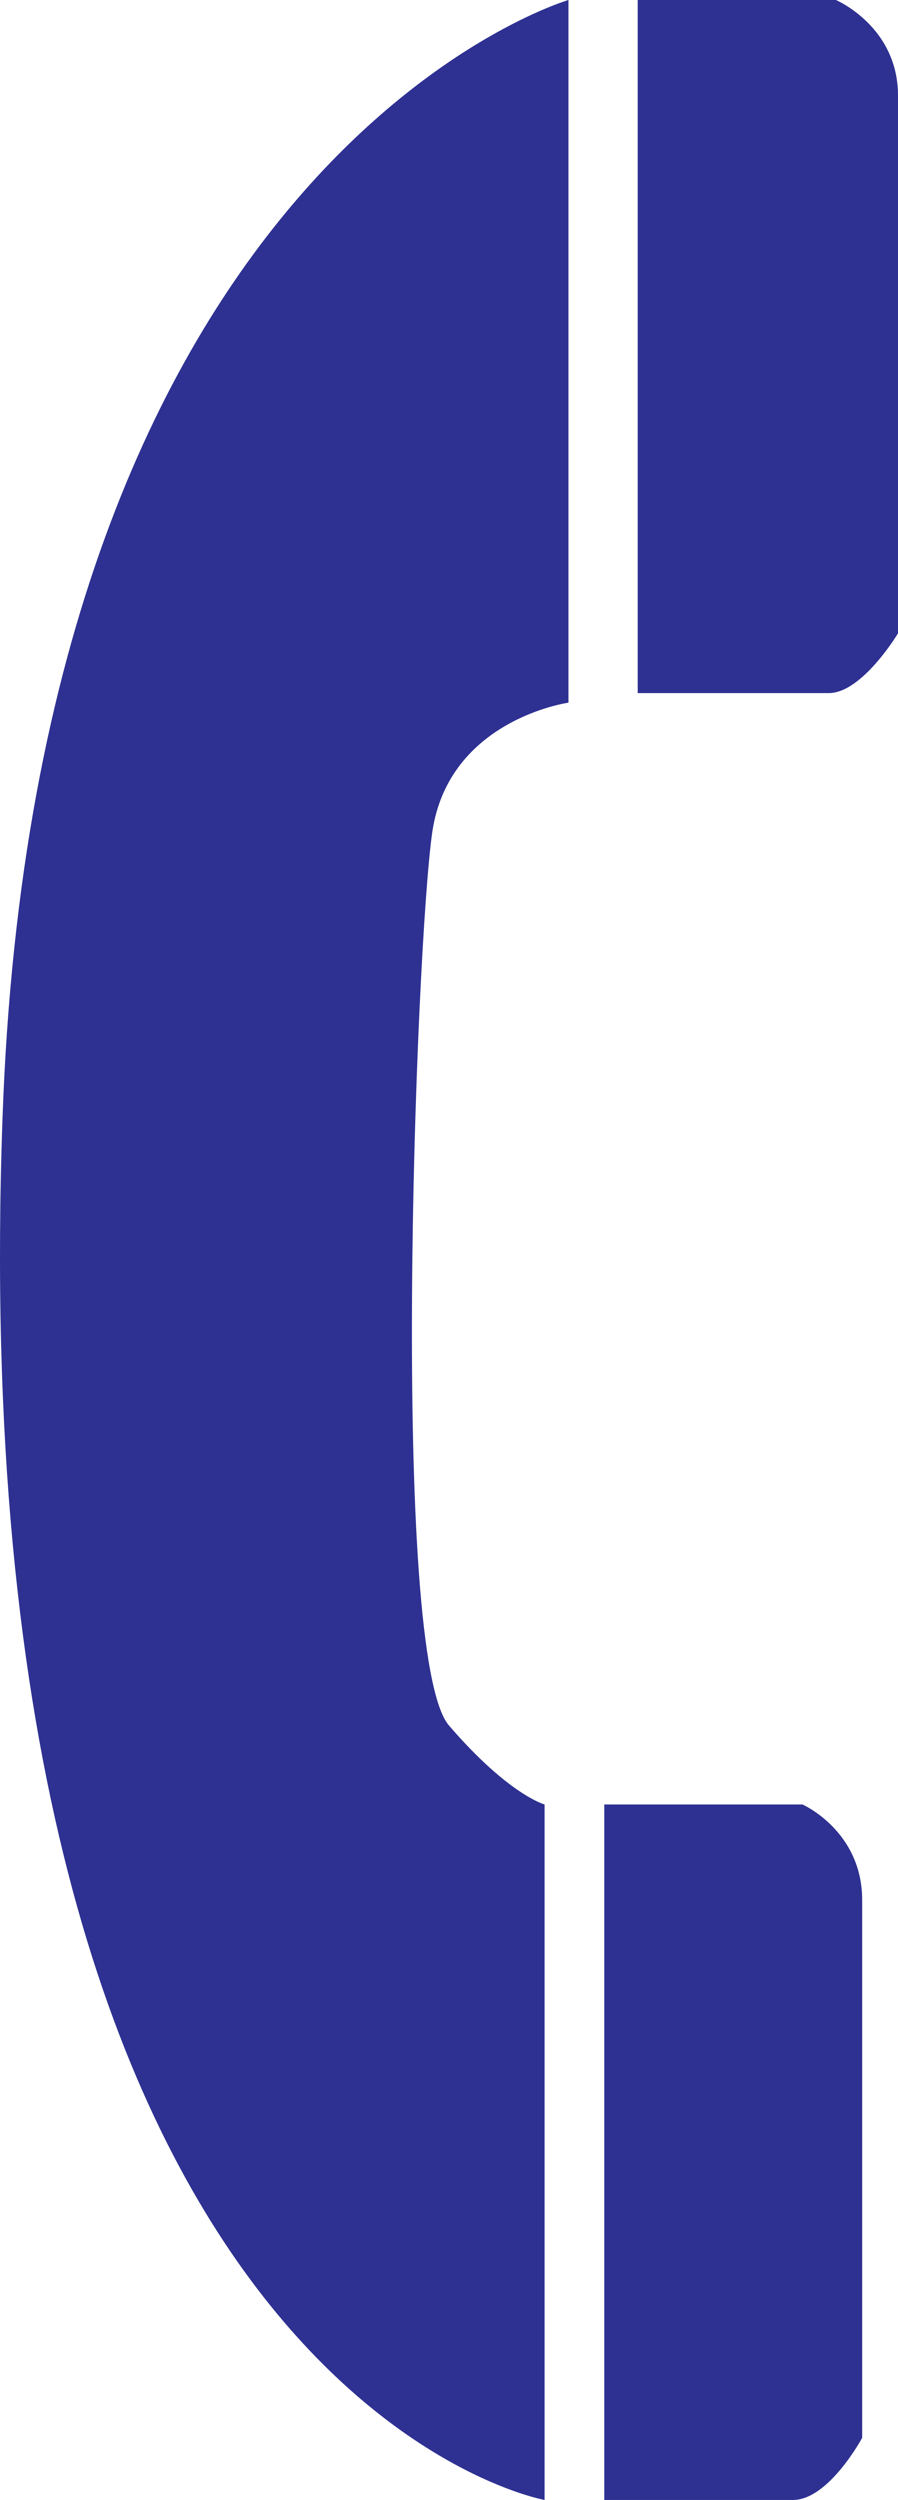
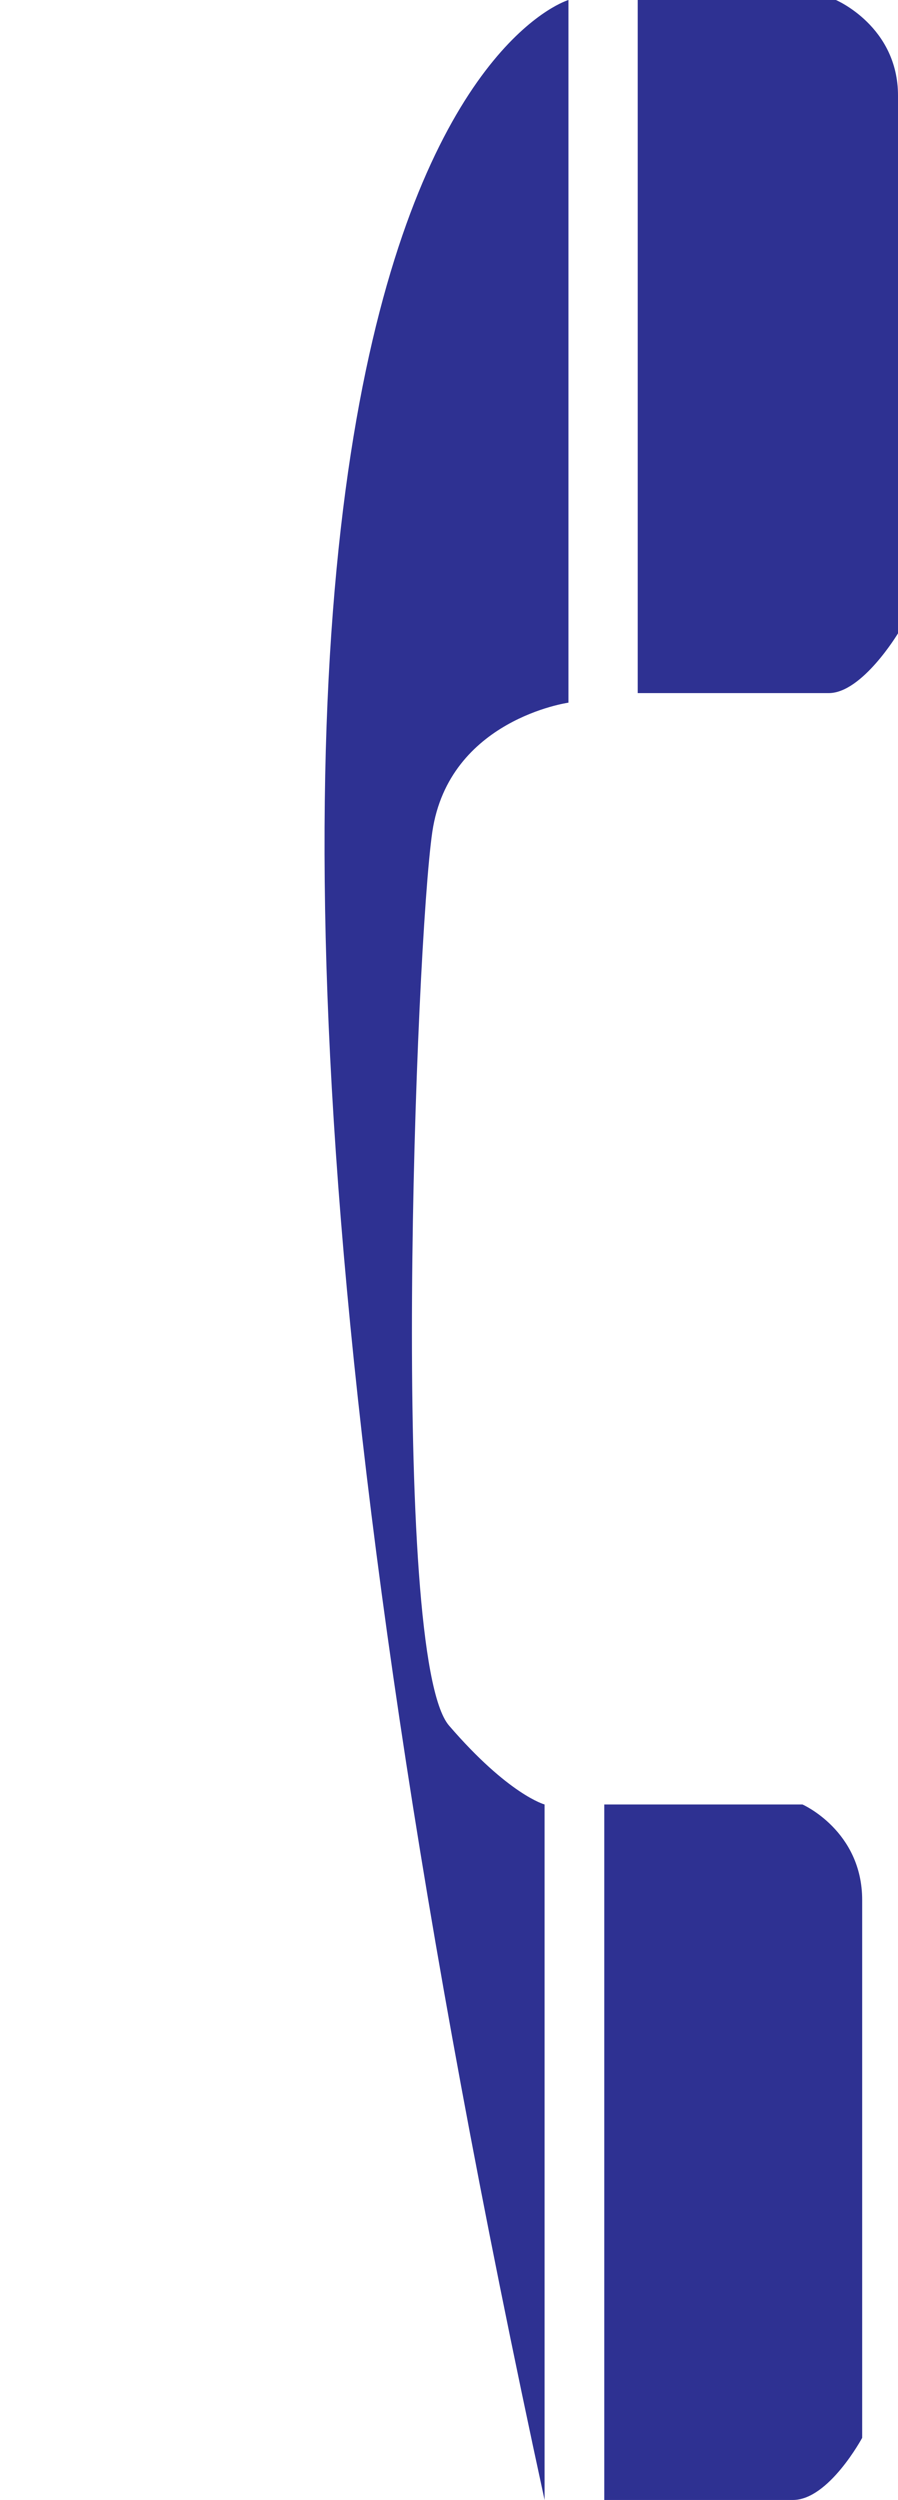
<svg xmlns="http://www.w3.org/2000/svg" width="282.035" height="784.5">
-   <path fill="#2e3192" fill-rule="evenodd" d="M200.285 0h62.25s19.5 8.25 19.5 30v168.75s-11.25 18.75-21.75 18.75h-60V0m-21.75 0v220.5s-37.5 5.25-42.75 40.5c-5.25 36-13.5 258.75 5.25 280.5s30 24.75 30 24.75V784.5S-13.465 751.5.785 351C11.285 48.75 178.535 0 178.535 0m11.25 566.25h62.25s18.75 8.25 18.75 30V765s-10.5 19.5-21.75 19.5h-59.25V566.25" />
+   <path fill="#2e3192" fill-rule="evenodd" d="M200.285 0h62.25s19.5 8.25 19.5 30v168.75s-11.25 18.75-21.75 18.75h-60V0m-21.75 0v220.5s-37.5 5.25-42.75 40.5c-5.25 36-13.5 258.75 5.25 280.5s30 24.75 30 24.75V784.5C11.285 48.75 178.535 0 178.535 0m11.25 566.25h62.25s18.75 8.25 18.75 30V765s-10.5 19.5-21.75 19.5h-59.25V566.25" />
</svg>